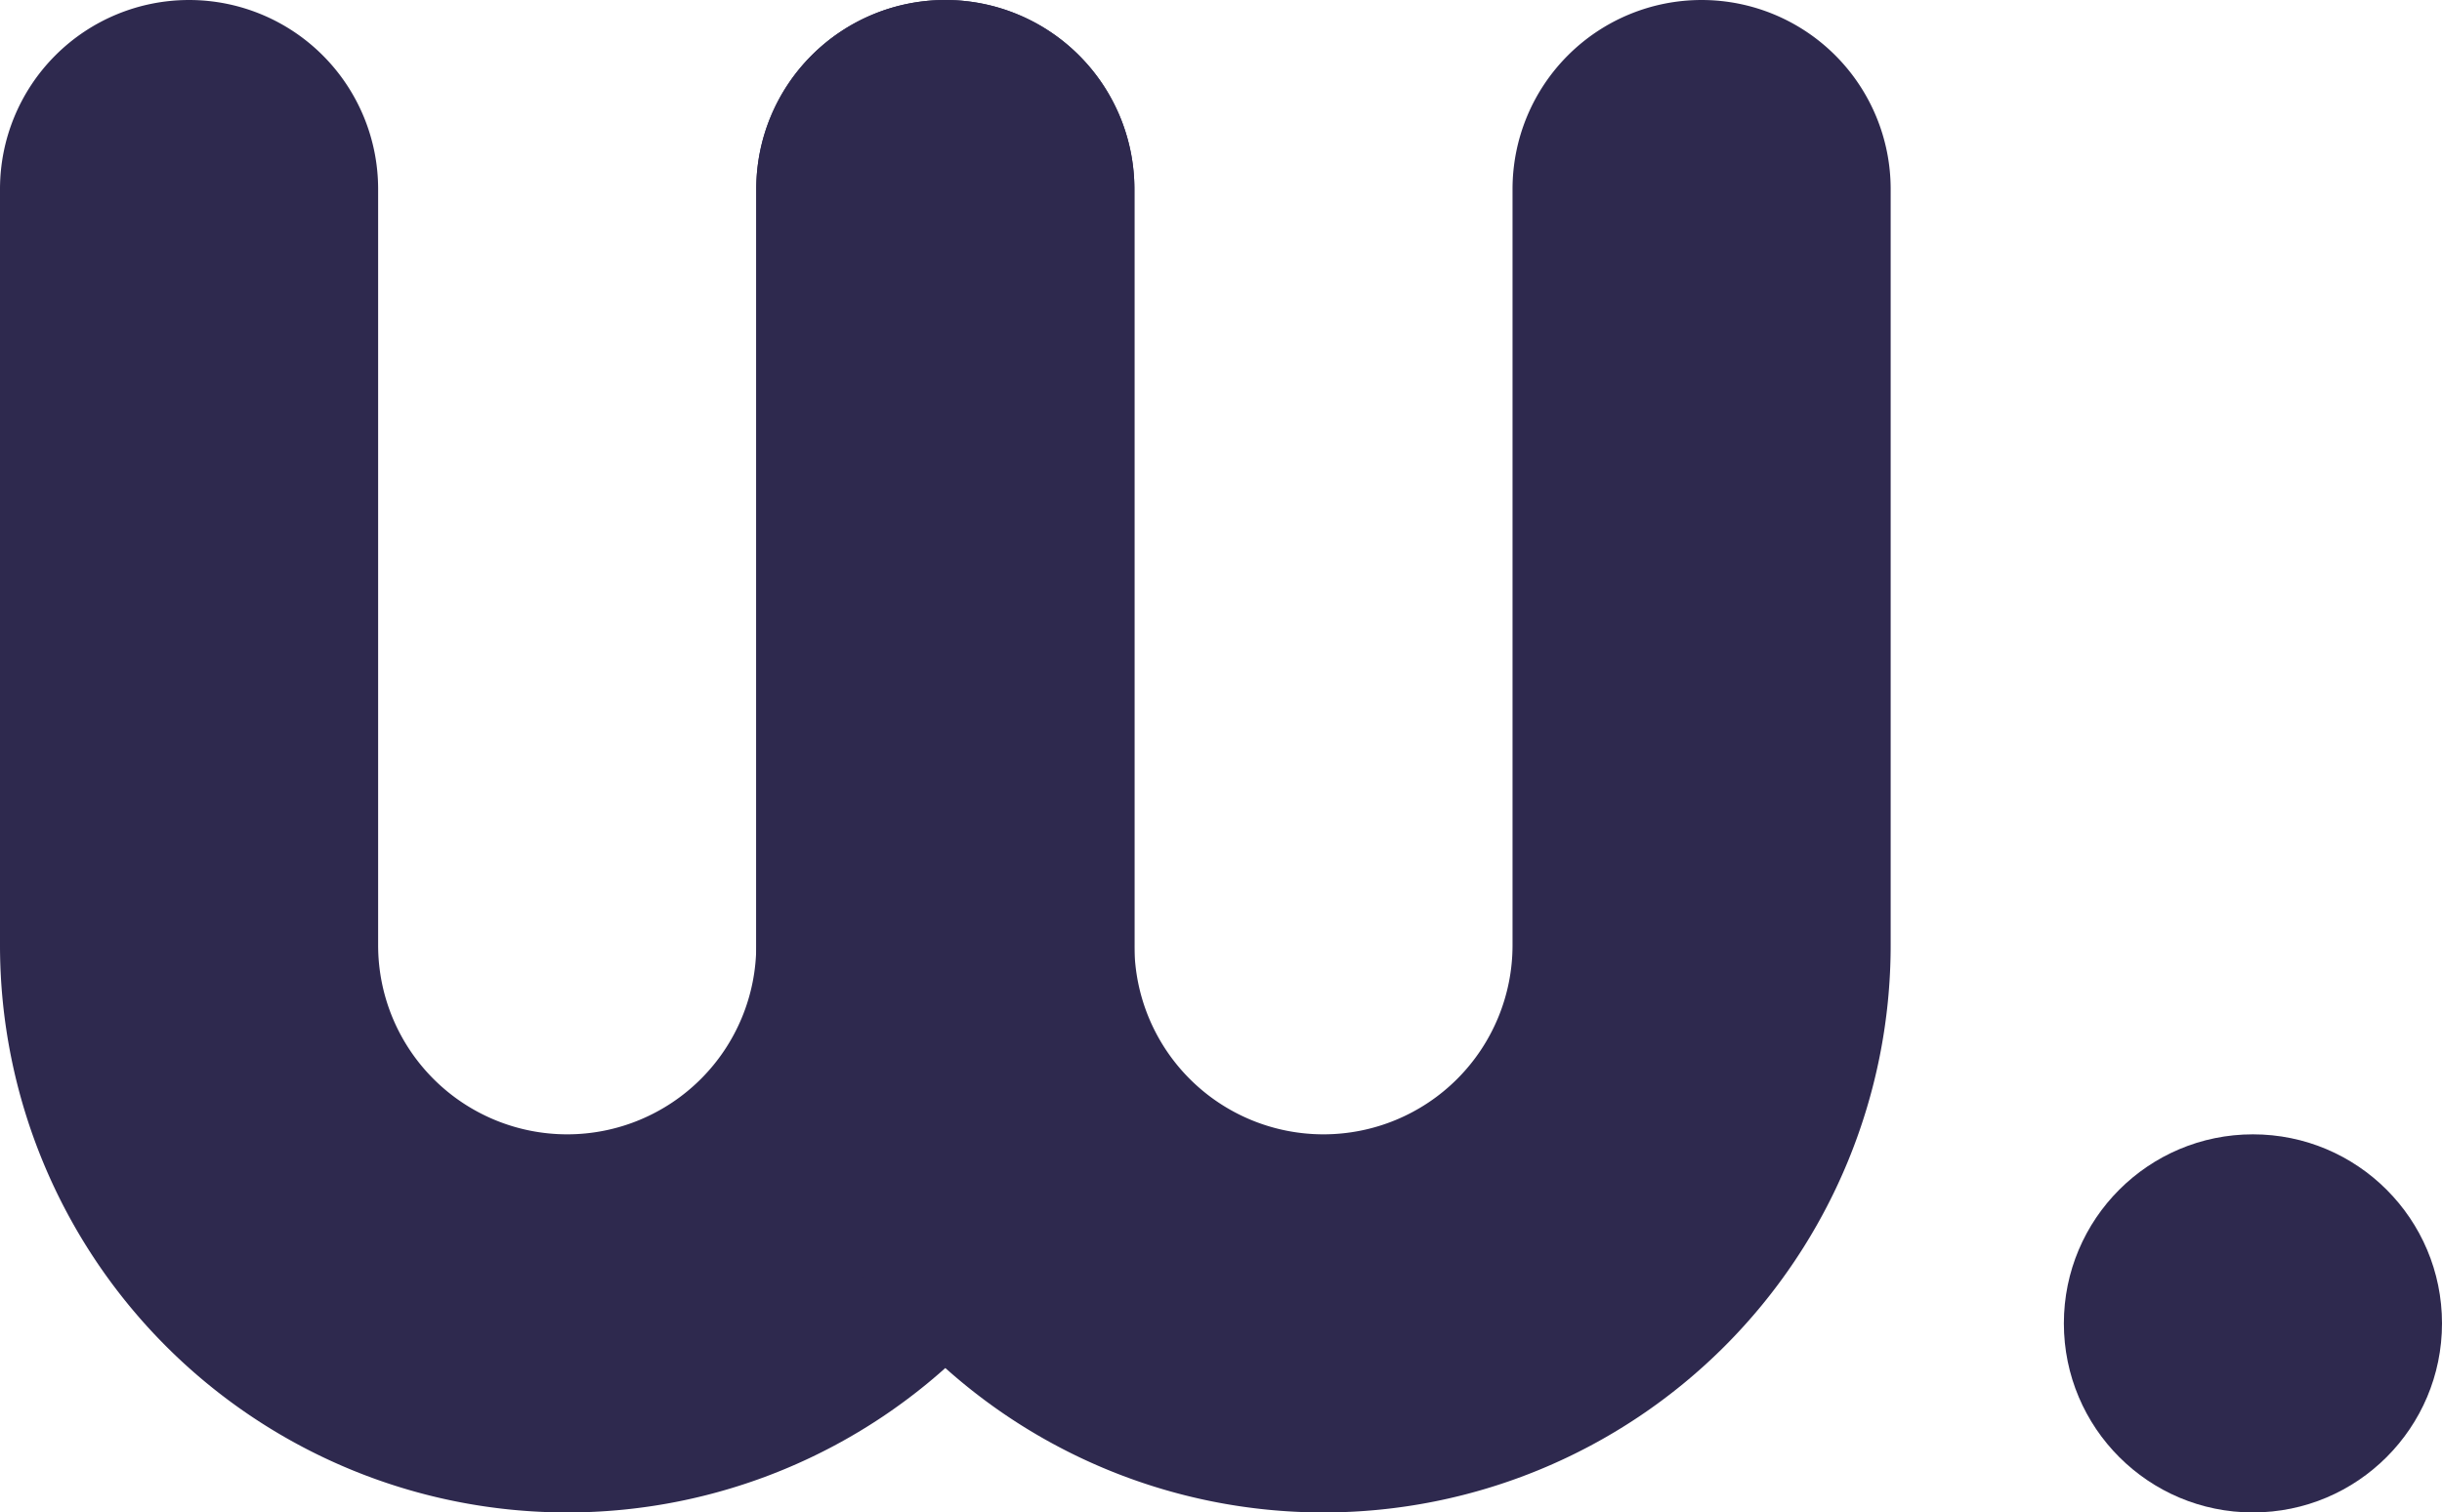
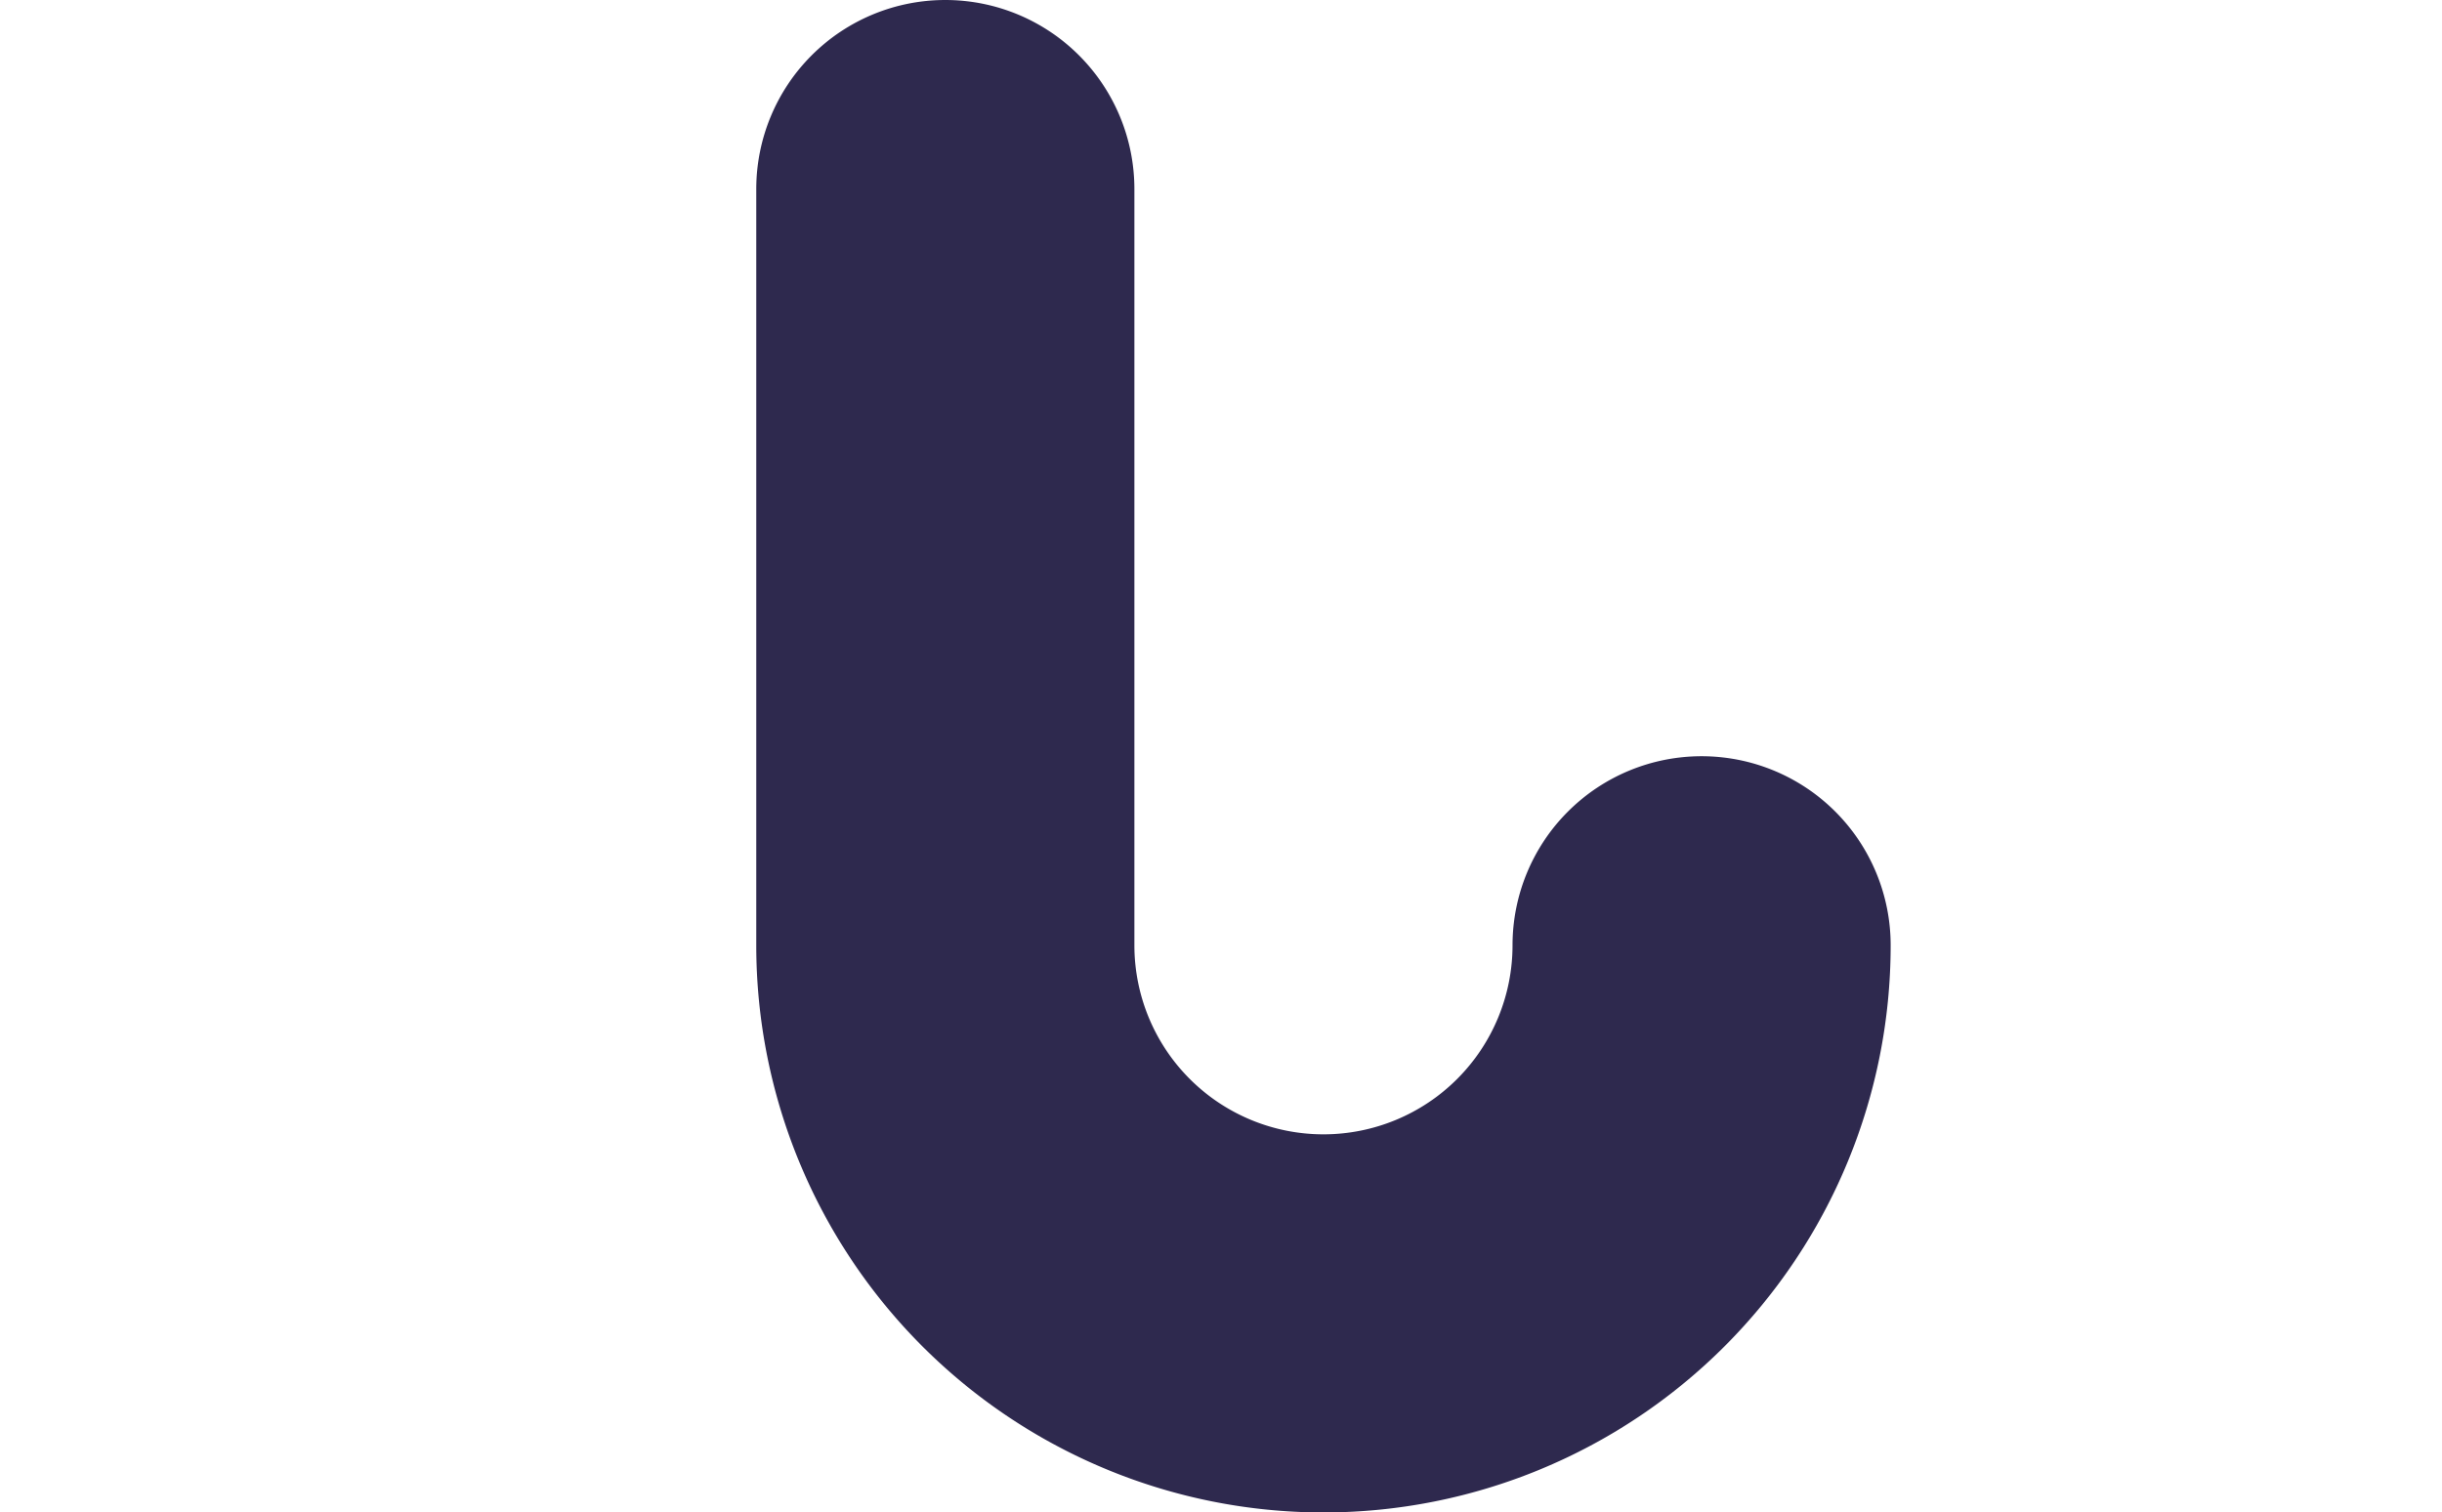
<svg xmlns="http://www.w3.org/2000/svg" fill="#000000" height="107.264" viewBox="0 0 173.179 107.264" width="173.179">
-   <path d="M80.448,13.408V67.04A40.224,40.224,0,0,1,0,67.04V13.408a13.408,13.408,0,0,1,26.816,0V67.04a13.408,13.408,0,0,0,26.816,0V13.408a13.408,13.408,0,1,1,26.816,0Z" fill="#2e294e" />
-   <path d="M134.08,13.408V67.04a40.224,40.224,0,0,1-80.448,0V13.408a13.408,13.408,0,1,1,26.816,0V67.04a13.408,13.408,0,0,0,26.816,0V13.408a13.408,13.408,0,0,1,26.816,0Z" fill="#2e294e" />
-   <circle cx="159.771" cy="93.856" fill="#2e294e" r="13.408" />
+   <path d="M134.08,13.408V67.04a40.224,40.224,0,0,1-80.448,0V13.408a13.408,13.408,0,1,1,26.816,0V67.04a13.408,13.408,0,0,0,26.816,0a13.408,13.408,0,0,1,26.816,0Z" fill="#2e294e" />
</svg>